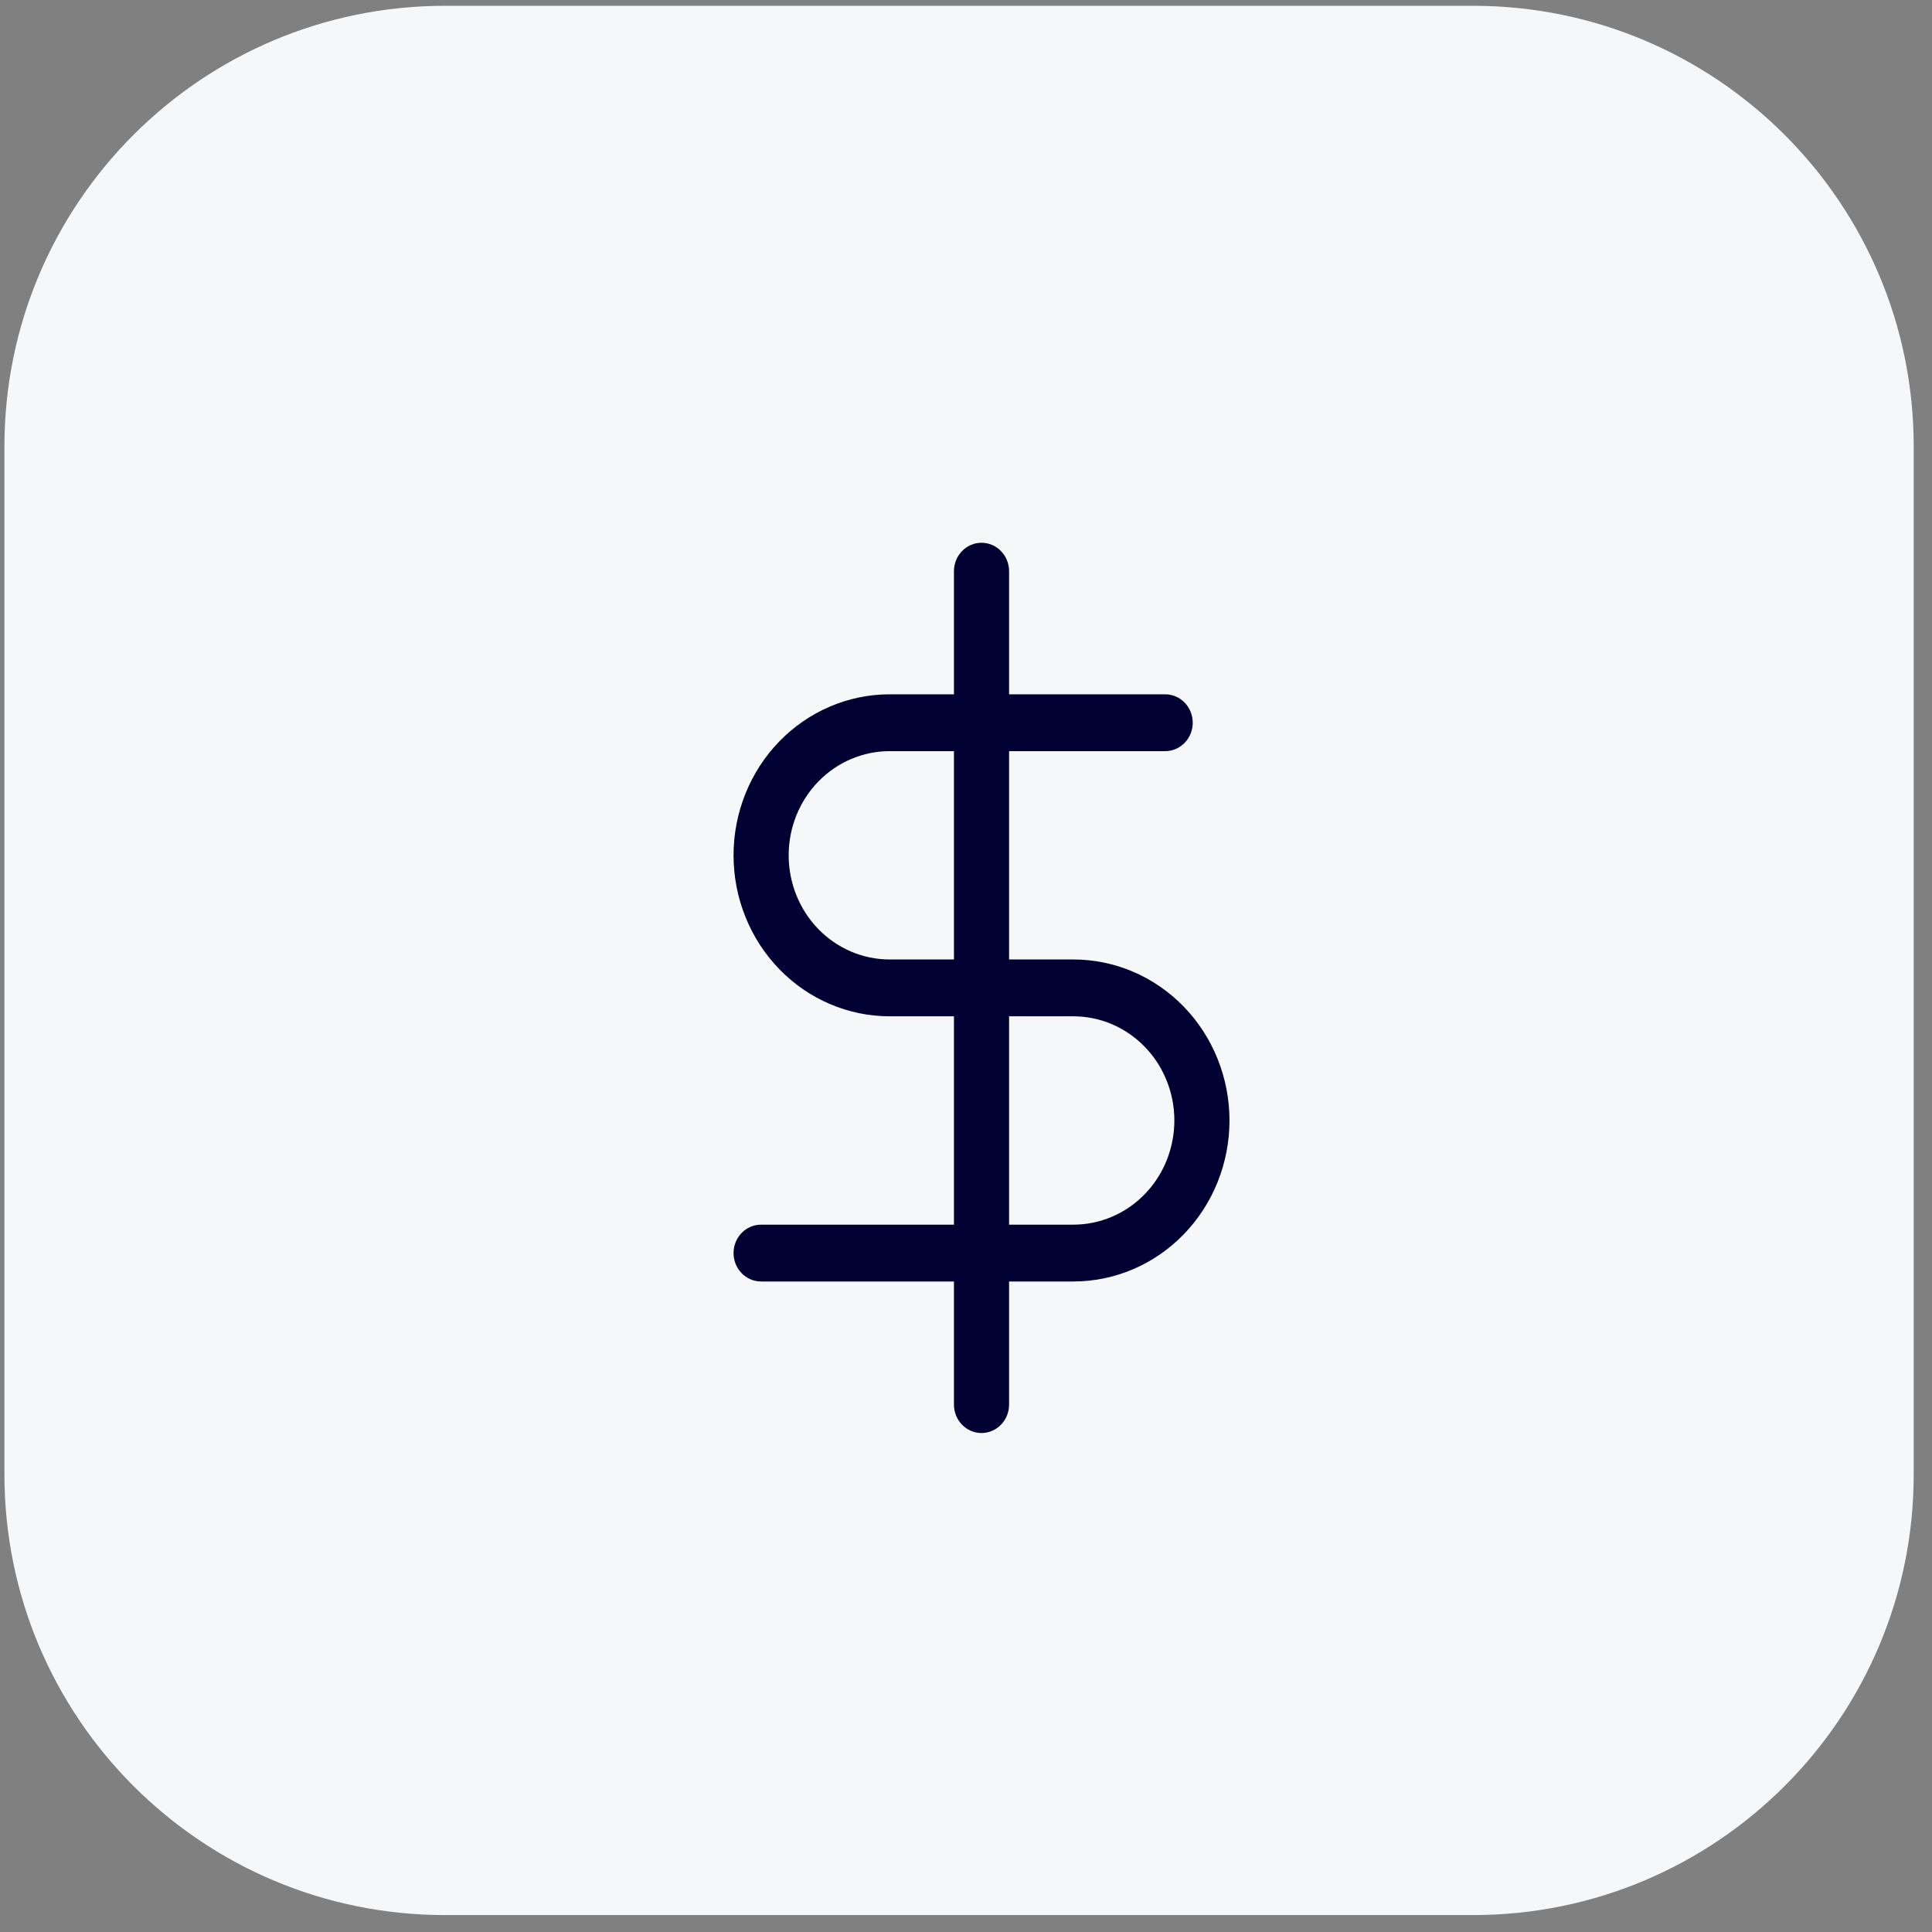
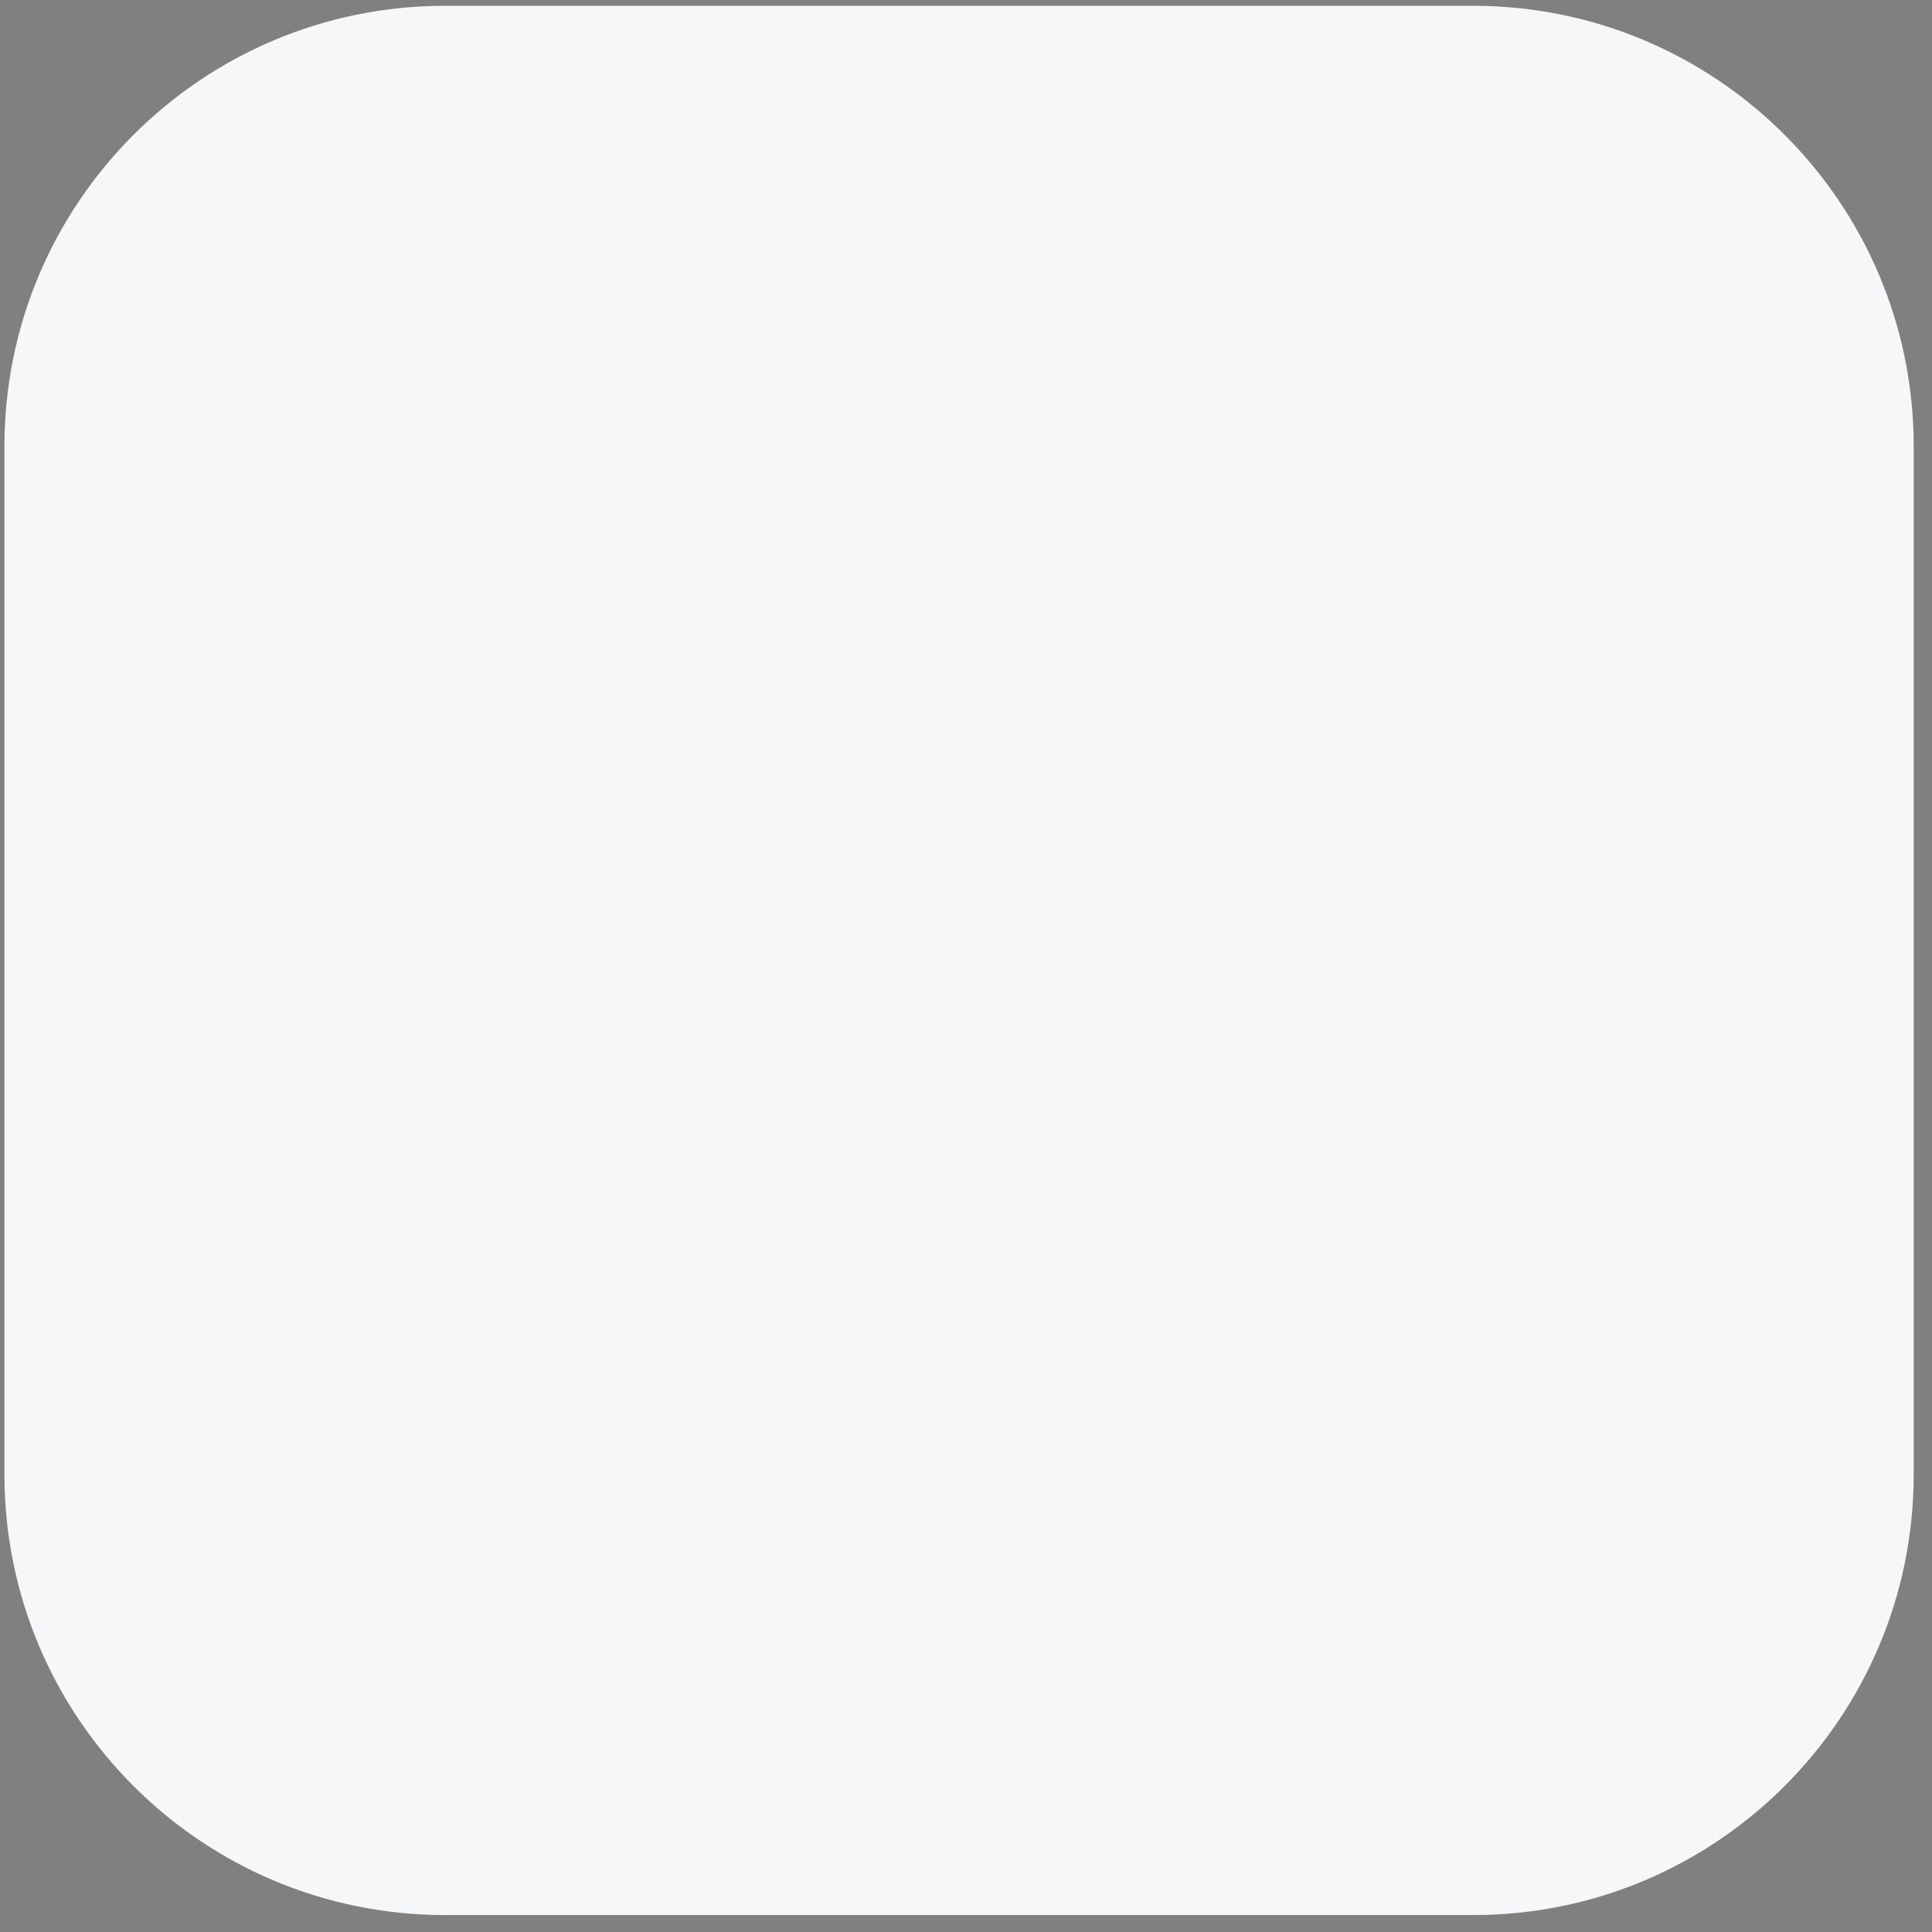
<svg xmlns="http://www.w3.org/2000/svg" width="85" height="85" viewBox="0 0 85 85" fill="none">
  <rect x="0" y="0" width="85" height="85" fill="#808080" stroke="none" />
  <path d="M0.195 19.64C0.195 8.934 8.874 0.255 19.58 0.255H64.811C75.516 0.255 84.195 8.934 84.195 19.64V64.87C84.195 75.576 75.516 84.255 64.811 84.255H19.58C8.874 84.255 0.195 75.576 0.195 64.87V19.64Z" fill="#F6F7F9" />
  <g clip-path="url(#clip0_5024_19886)">
-     <path fill-rule="evenodd" clip-rule="evenodd" d="M44.395 25.13C44.395 24.439 43.852 23.88 43.182 23.88C42.513 23.88 41.97 24.439 41.97 25.13V30.547H39.142C37.32 30.547 35.573 31.293 34.285 32.621C32.997 33.95 32.273 35.751 32.273 37.63C32.273 39.508 32.997 41.31 34.285 42.638C35.573 43.967 37.32 44.713 39.142 44.713H41.97V53.88H33.486C32.816 53.88 32.273 54.439 32.273 55.13C32.273 55.82 32.816 56.38 33.486 56.38H41.97V61.797C41.97 62.487 42.513 63.047 43.182 63.047C43.852 63.047 44.395 62.487 44.395 61.797V56.38H47.223C49.045 56.38 50.792 55.633 52.08 54.305C53.368 52.977 54.092 51.175 54.092 49.296C54.092 47.418 53.368 45.616 52.08 44.288C50.792 42.959 49.045 42.213 47.223 42.213H44.395V33.047H51.263C51.933 33.047 52.475 32.487 52.475 31.797C52.475 31.106 51.933 30.547 51.263 30.547H44.395V25.13ZM41.97 33.047H39.142C37.963 33.047 36.833 33.529 35.999 34.389C35.166 35.248 34.698 36.414 34.698 37.63C34.698 38.845 35.166 40.011 35.999 40.871C36.833 41.73 37.963 42.213 39.142 42.213H41.97V33.047ZM44.395 44.713V53.88H47.223C48.402 53.88 49.532 53.397 50.366 52.537C51.199 51.678 51.667 50.512 51.667 49.296C51.667 48.081 51.199 46.915 50.366 46.056C49.532 45.196 48.402 44.713 47.223 44.713H44.395Z" fill="#000032" />
-   </g>
+     </g>
  <defs>
    <clipPath id="clip0_5024_19886">
-       <rect width="40" height="40" fill="white" transform="translate(22.812 23.457)" />
-     </clipPath>
+       </clipPath>
  </defs>
</svg>